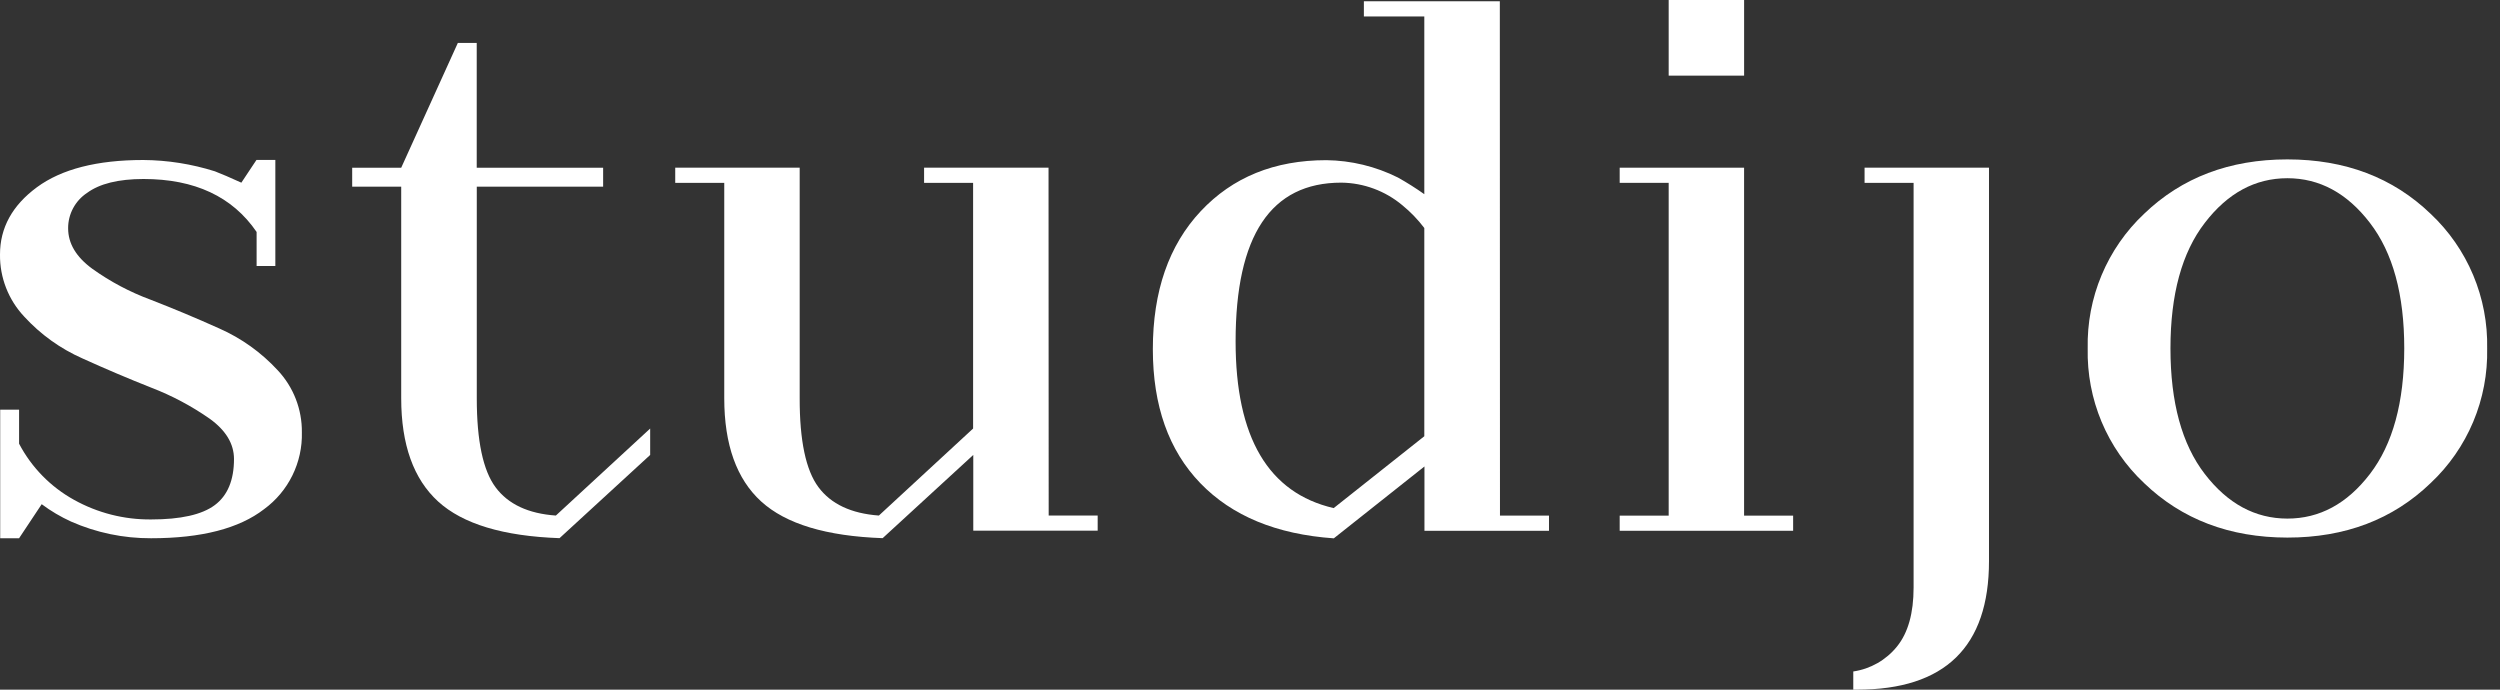
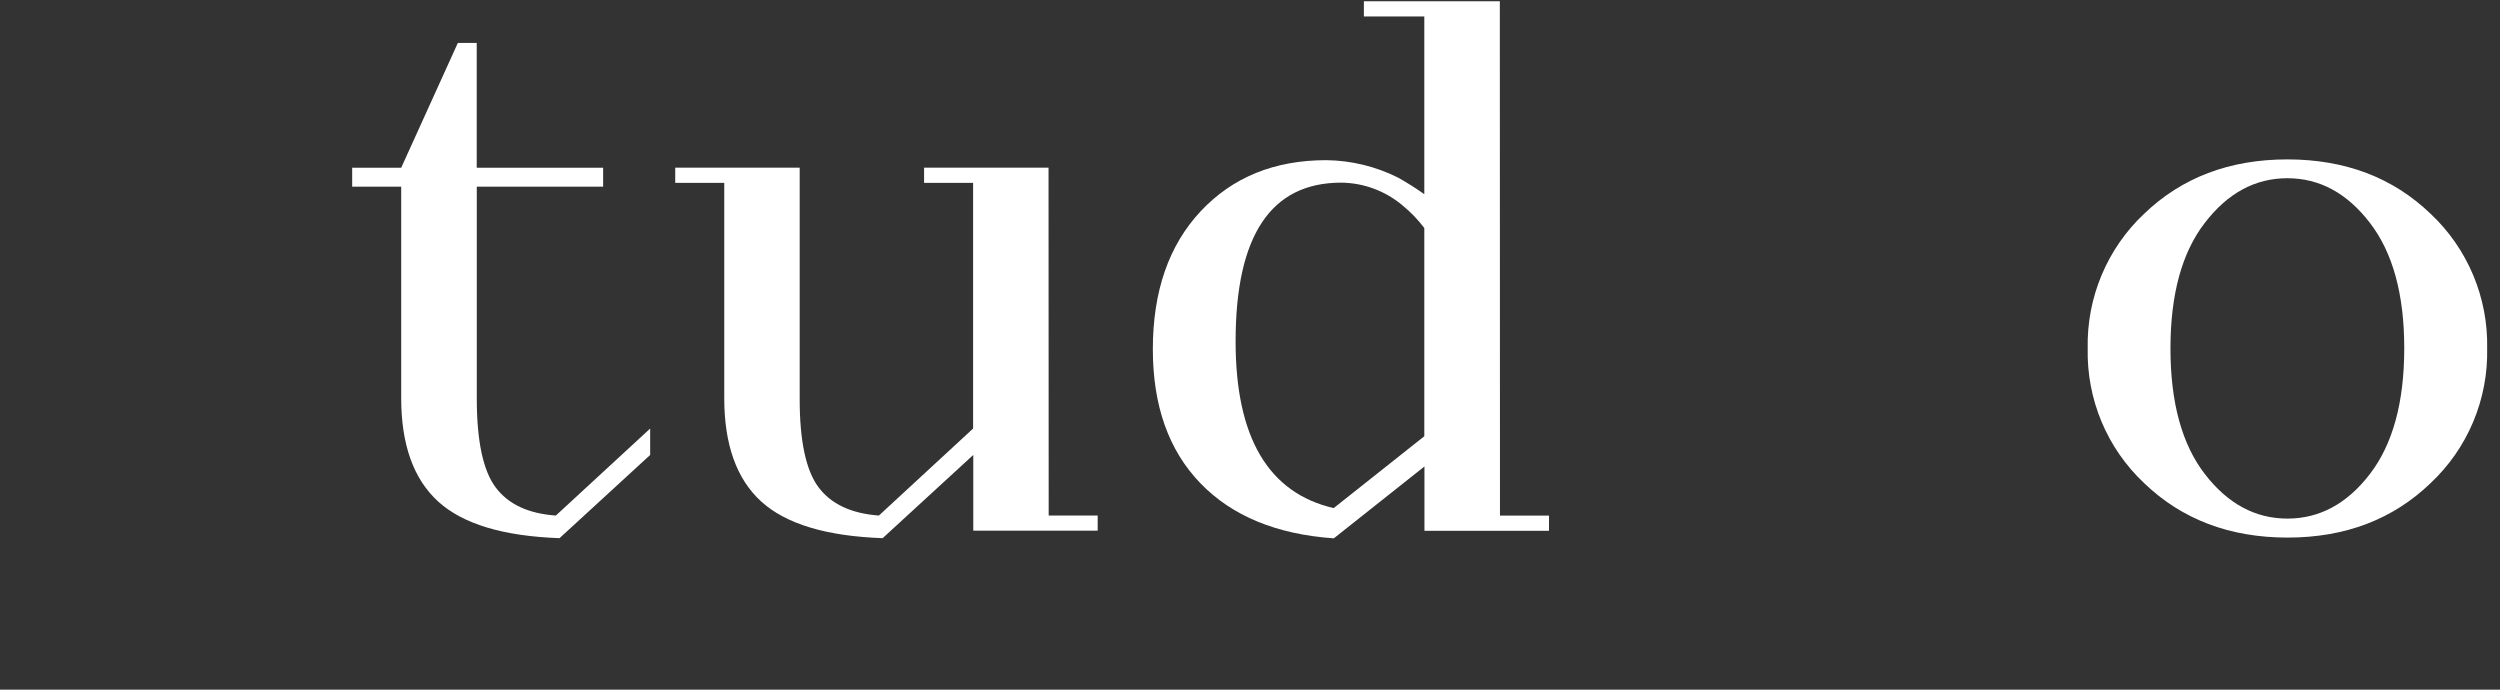
<svg xmlns="http://www.w3.org/2000/svg" width="87" height="24" viewBox="0 0 87 24" fill="none">
  <rect x="0" y="0" width="87" height="24" fill="#333333" stroke="none" />
  <path d="M36.489 5.836H32.158V6.363H33.864V14.913L30.585 17.941C29.621 17.87 28.92 17.541 28.482 16.953C28.044 16.365 27.826 15.333 27.829 13.858V5.836H23.498V6.363H25.204V13.858C25.204 15.473 25.633 16.671 26.49 17.452C27.348 18.233 28.756 18.659 30.716 18.728L33.87 15.832V18.468H38.199V17.941H36.494L36.489 5.836Z" fill="white" />
  <path d="M52.194 0.045H47.463V0.572H49.566V6.758C49.27 6.548 48.964 6.355 48.648 6.178C47.873 5.791 47.02 5.584 46.155 5.574C44.352 5.574 42.896 6.166 41.785 7.35C40.675 8.535 40.119 10.136 40.119 12.153C40.119 14.119 40.67 15.672 41.771 16.814C42.873 17.955 44.421 18.595 46.417 18.734L49.571 16.233V18.471H53.905V17.943H52.199L52.194 0.045ZM49.566 15.181L46.412 17.682C44.137 17.154 42.999 15.221 42.999 11.882C42.999 8.197 44.226 6.354 46.678 6.356C47.457 6.365 48.208 6.644 48.805 7.145C49.089 7.377 49.344 7.642 49.566 7.935V15.181Z" fill="white" />
-   <path d="M60.694 5.836H56.365V6.363H58.07V17.944H56.365V18.471H62.401V17.944H60.694V5.836Z" fill="white" />
-   <path d="M64.887 6.363H66.593V20.447C66.593 21.34 66.4 22.025 66.015 22.499C65.635 22.97 65.092 23.28 64.494 23.367V24H64.626C67.687 24 69.217 22.508 69.217 19.524V5.836H64.887V6.363Z" fill="white" />
  <path d="M84.586 7.441C83.273 6.178 81.611 5.547 79.6 5.547C77.589 5.547 75.927 6.178 74.614 7.441C73.977 8.04 73.474 8.767 73.136 9.574C72.797 10.381 72.633 11.251 72.652 12.126C72.633 13.002 72.797 13.871 73.135 14.679C73.474 15.486 73.977 16.212 74.614 16.811C75.927 18.074 77.589 18.706 79.6 18.708C81.611 18.709 83.273 18.077 84.586 16.811C85.224 16.213 85.729 15.486 86.068 14.679C86.407 13.872 86.572 13.002 86.553 12.126C86.572 11.251 86.406 10.381 86.067 9.574C85.728 8.766 85.224 8.04 84.586 7.441ZM82.473 16.495C81.678 17.531 80.72 18.048 79.6 18.047C78.48 18.046 77.522 17.528 76.727 16.495C75.93 15.461 75.532 14.004 75.532 12.125C75.532 10.245 75.93 8.789 76.727 7.756C77.522 6.72 78.48 6.202 79.6 6.202C80.72 6.202 81.678 6.72 82.473 7.756C83.271 8.792 83.669 10.248 83.668 12.125C83.667 14.001 83.269 15.458 82.473 16.495Z" fill="white" />
  <path d="M17.247 16.959C16.81 16.373 16.592 15.342 16.592 13.866V6.496H20.989V5.837H16.59V1.494H15.933L13.962 5.837H12.256V6.496H13.962V13.859C13.962 15.473 14.391 16.671 15.248 17.453C16.105 18.234 17.513 18.659 19.472 18.728L22.626 15.832V14.913L19.344 17.941C18.384 17.874 17.685 17.547 17.247 16.959Z" fill="white" />
-   <path d="M60.695 0H58.07V2.632H60.695V0Z" fill="white" />
-   <path d="M7.632 11.431C6.834 11.072 6.038 10.739 5.244 10.431C4.521 10.164 3.836 9.801 3.21 9.352C2.649 8.941 2.371 8.473 2.371 7.946C2.369 7.702 2.429 7.462 2.543 7.248C2.658 7.033 2.823 6.85 3.026 6.716C3.464 6.392 4.12 6.23 4.993 6.229C6.778 6.229 8.09 6.843 8.93 8.072V9.257H9.582V5.566H8.925L8.749 5.83L8.399 6.357C8.014 6.181 7.707 6.05 7.479 5.962C6.672 5.707 5.832 5.574 4.986 5.568C3.378 5.568 2.145 5.884 1.286 6.515C0.428 7.147 -0.001 7.928 0 8.858C-0.009 9.659 0.293 10.433 0.841 11.016C1.411 11.639 2.104 12.136 2.875 12.476C3.671 12.837 4.466 13.175 5.263 13.49C5.985 13.768 6.67 14.132 7.304 14.576C7.862 14.98 8.142 15.446 8.143 15.972C8.143 16.71 7.92 17.245 7.474 17.578C7.028 17.911 6.288 18.077 5.256 18.077C4.318 18.085 3.394 17.85 2.574 17.393C1.761 16.943 1.097 16.265 0.664 15.441V14.257H0.007V18.731H0.664L1.451 17.546C1.769 17.784 2.112 17.986 2.474 18.151C3.351 18.538 4.298 18.735 5.256 18.731C7.008 18.731 8.32 18.393 9.193 17.717C9.61 17.411 9.948 17.008 10.176 16.543C10.405 16.078 10.518 15.564 10.505 15.046C10.514 14.244 10.213 13.471 9.666 12.887C9.094 12.267 8.402 11.771 7.632 11.431Z" fill="white" />
</svg>